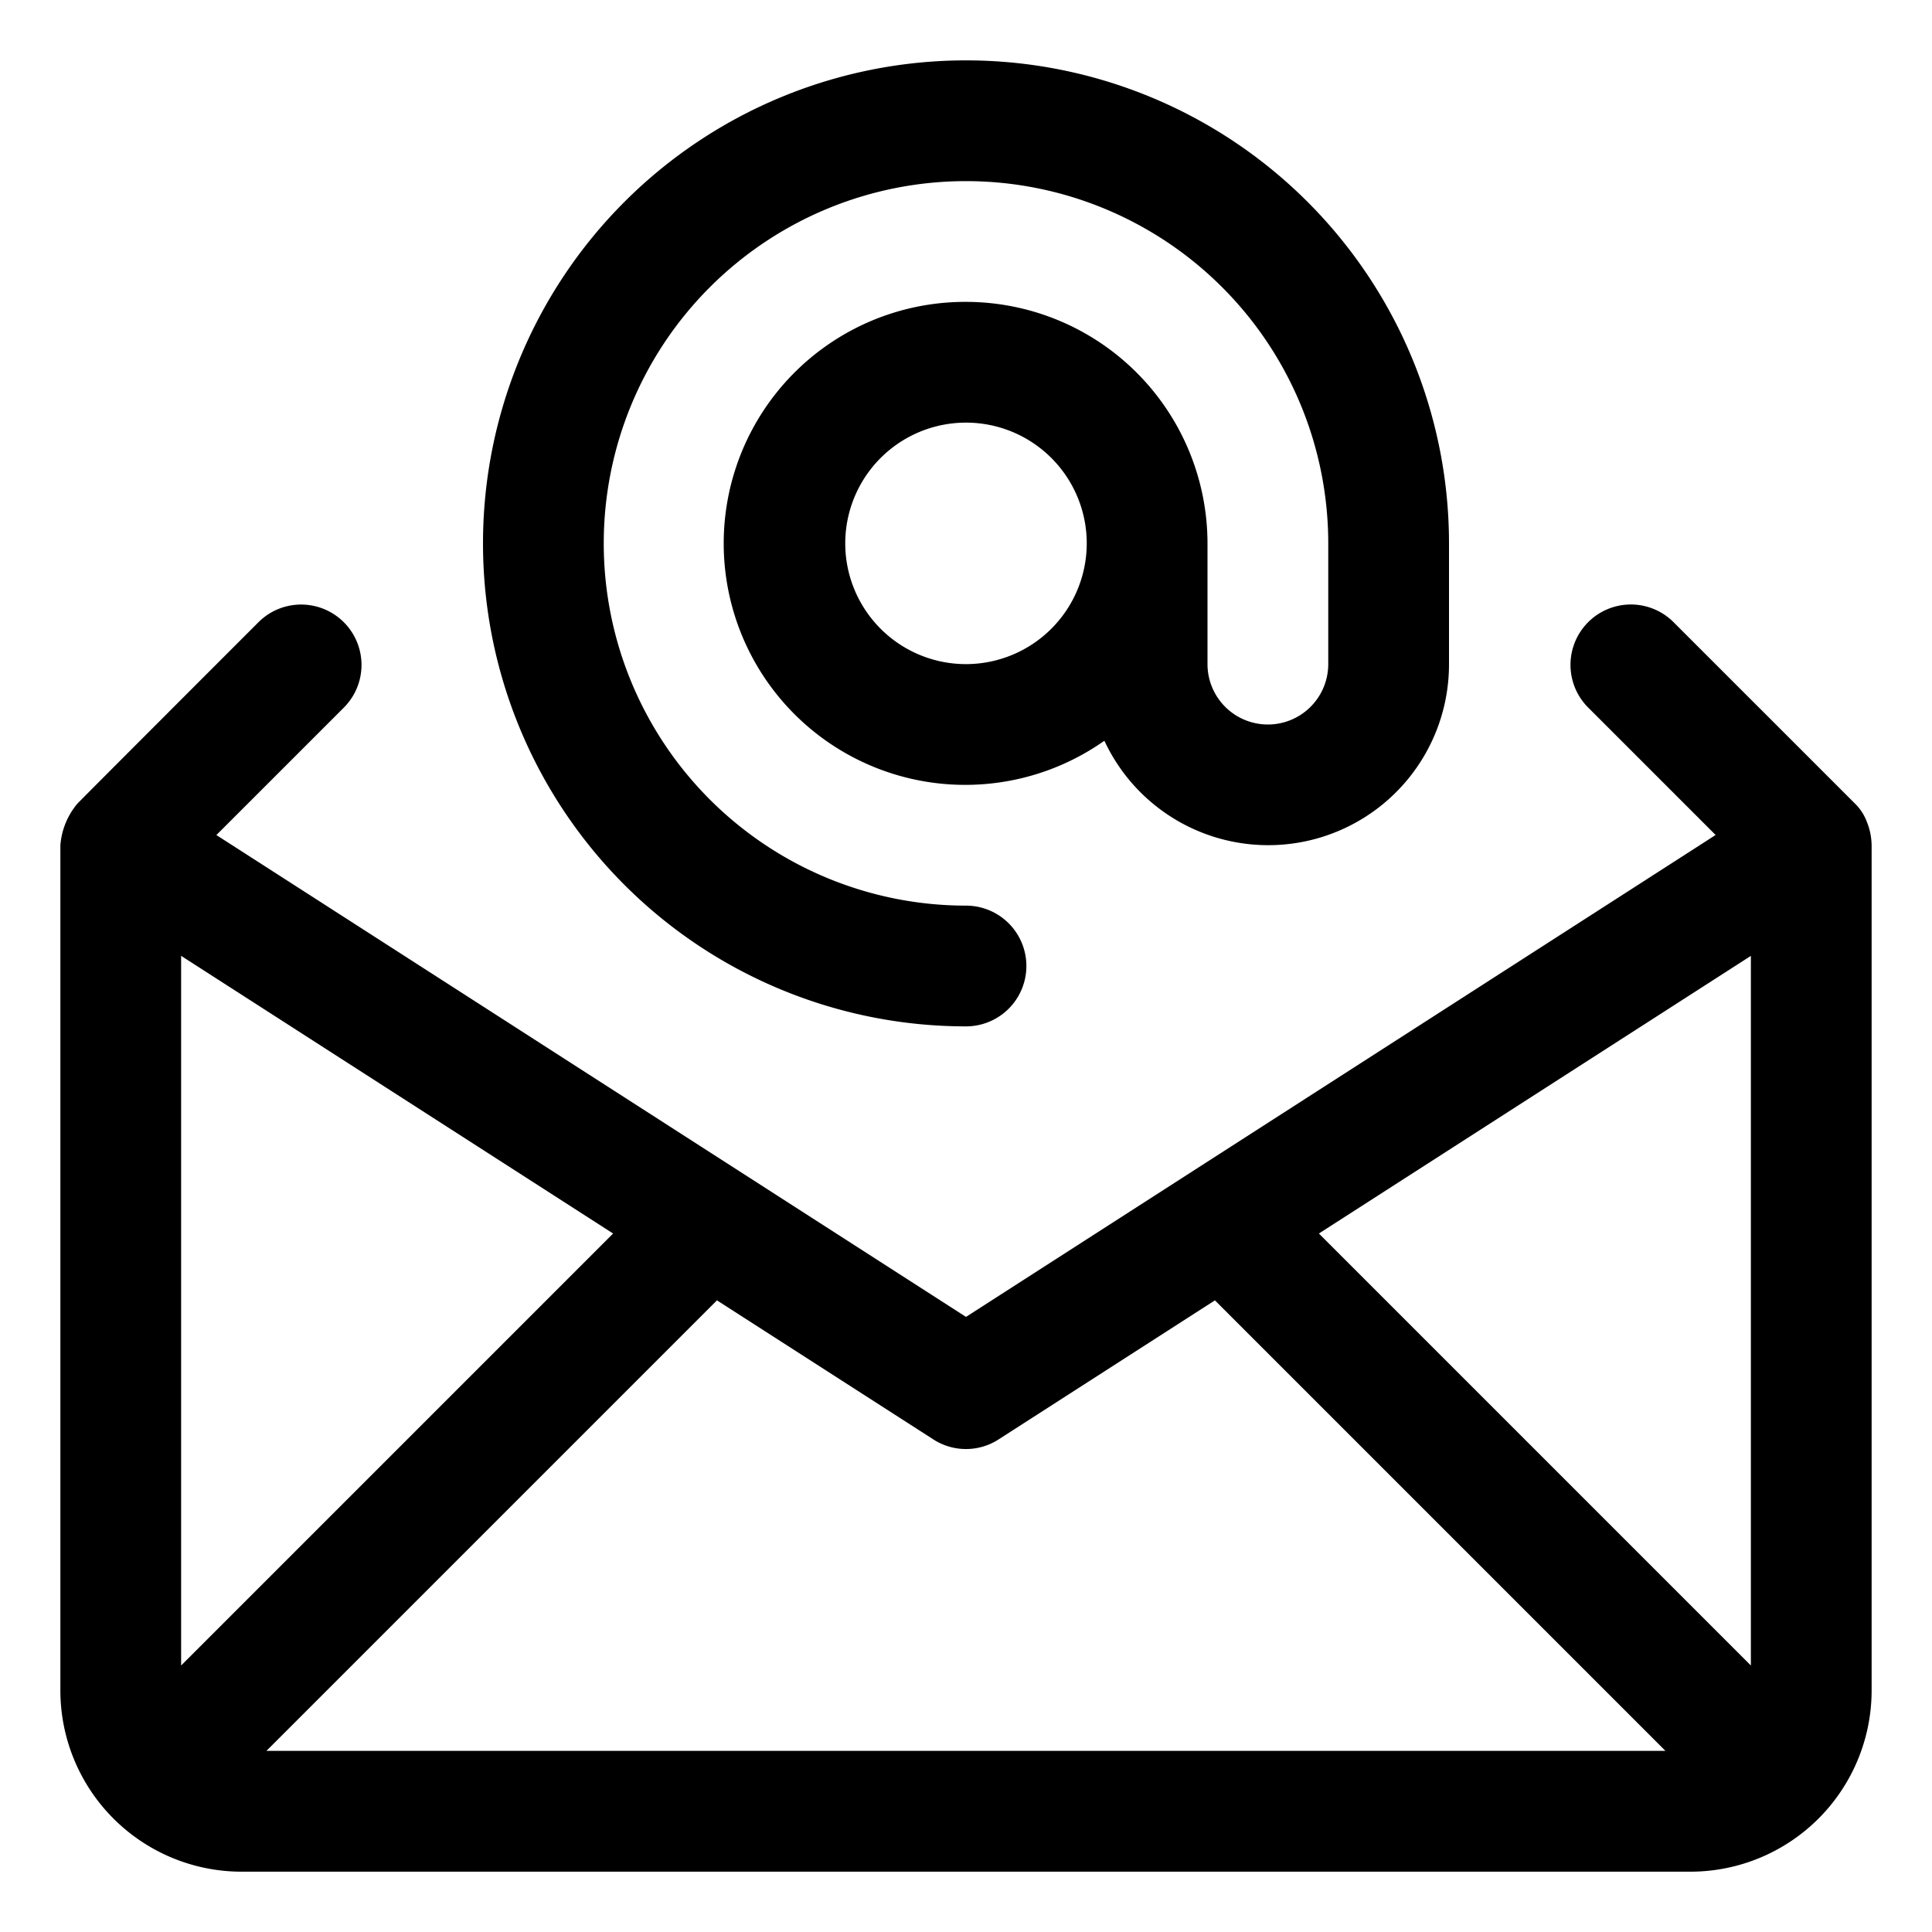
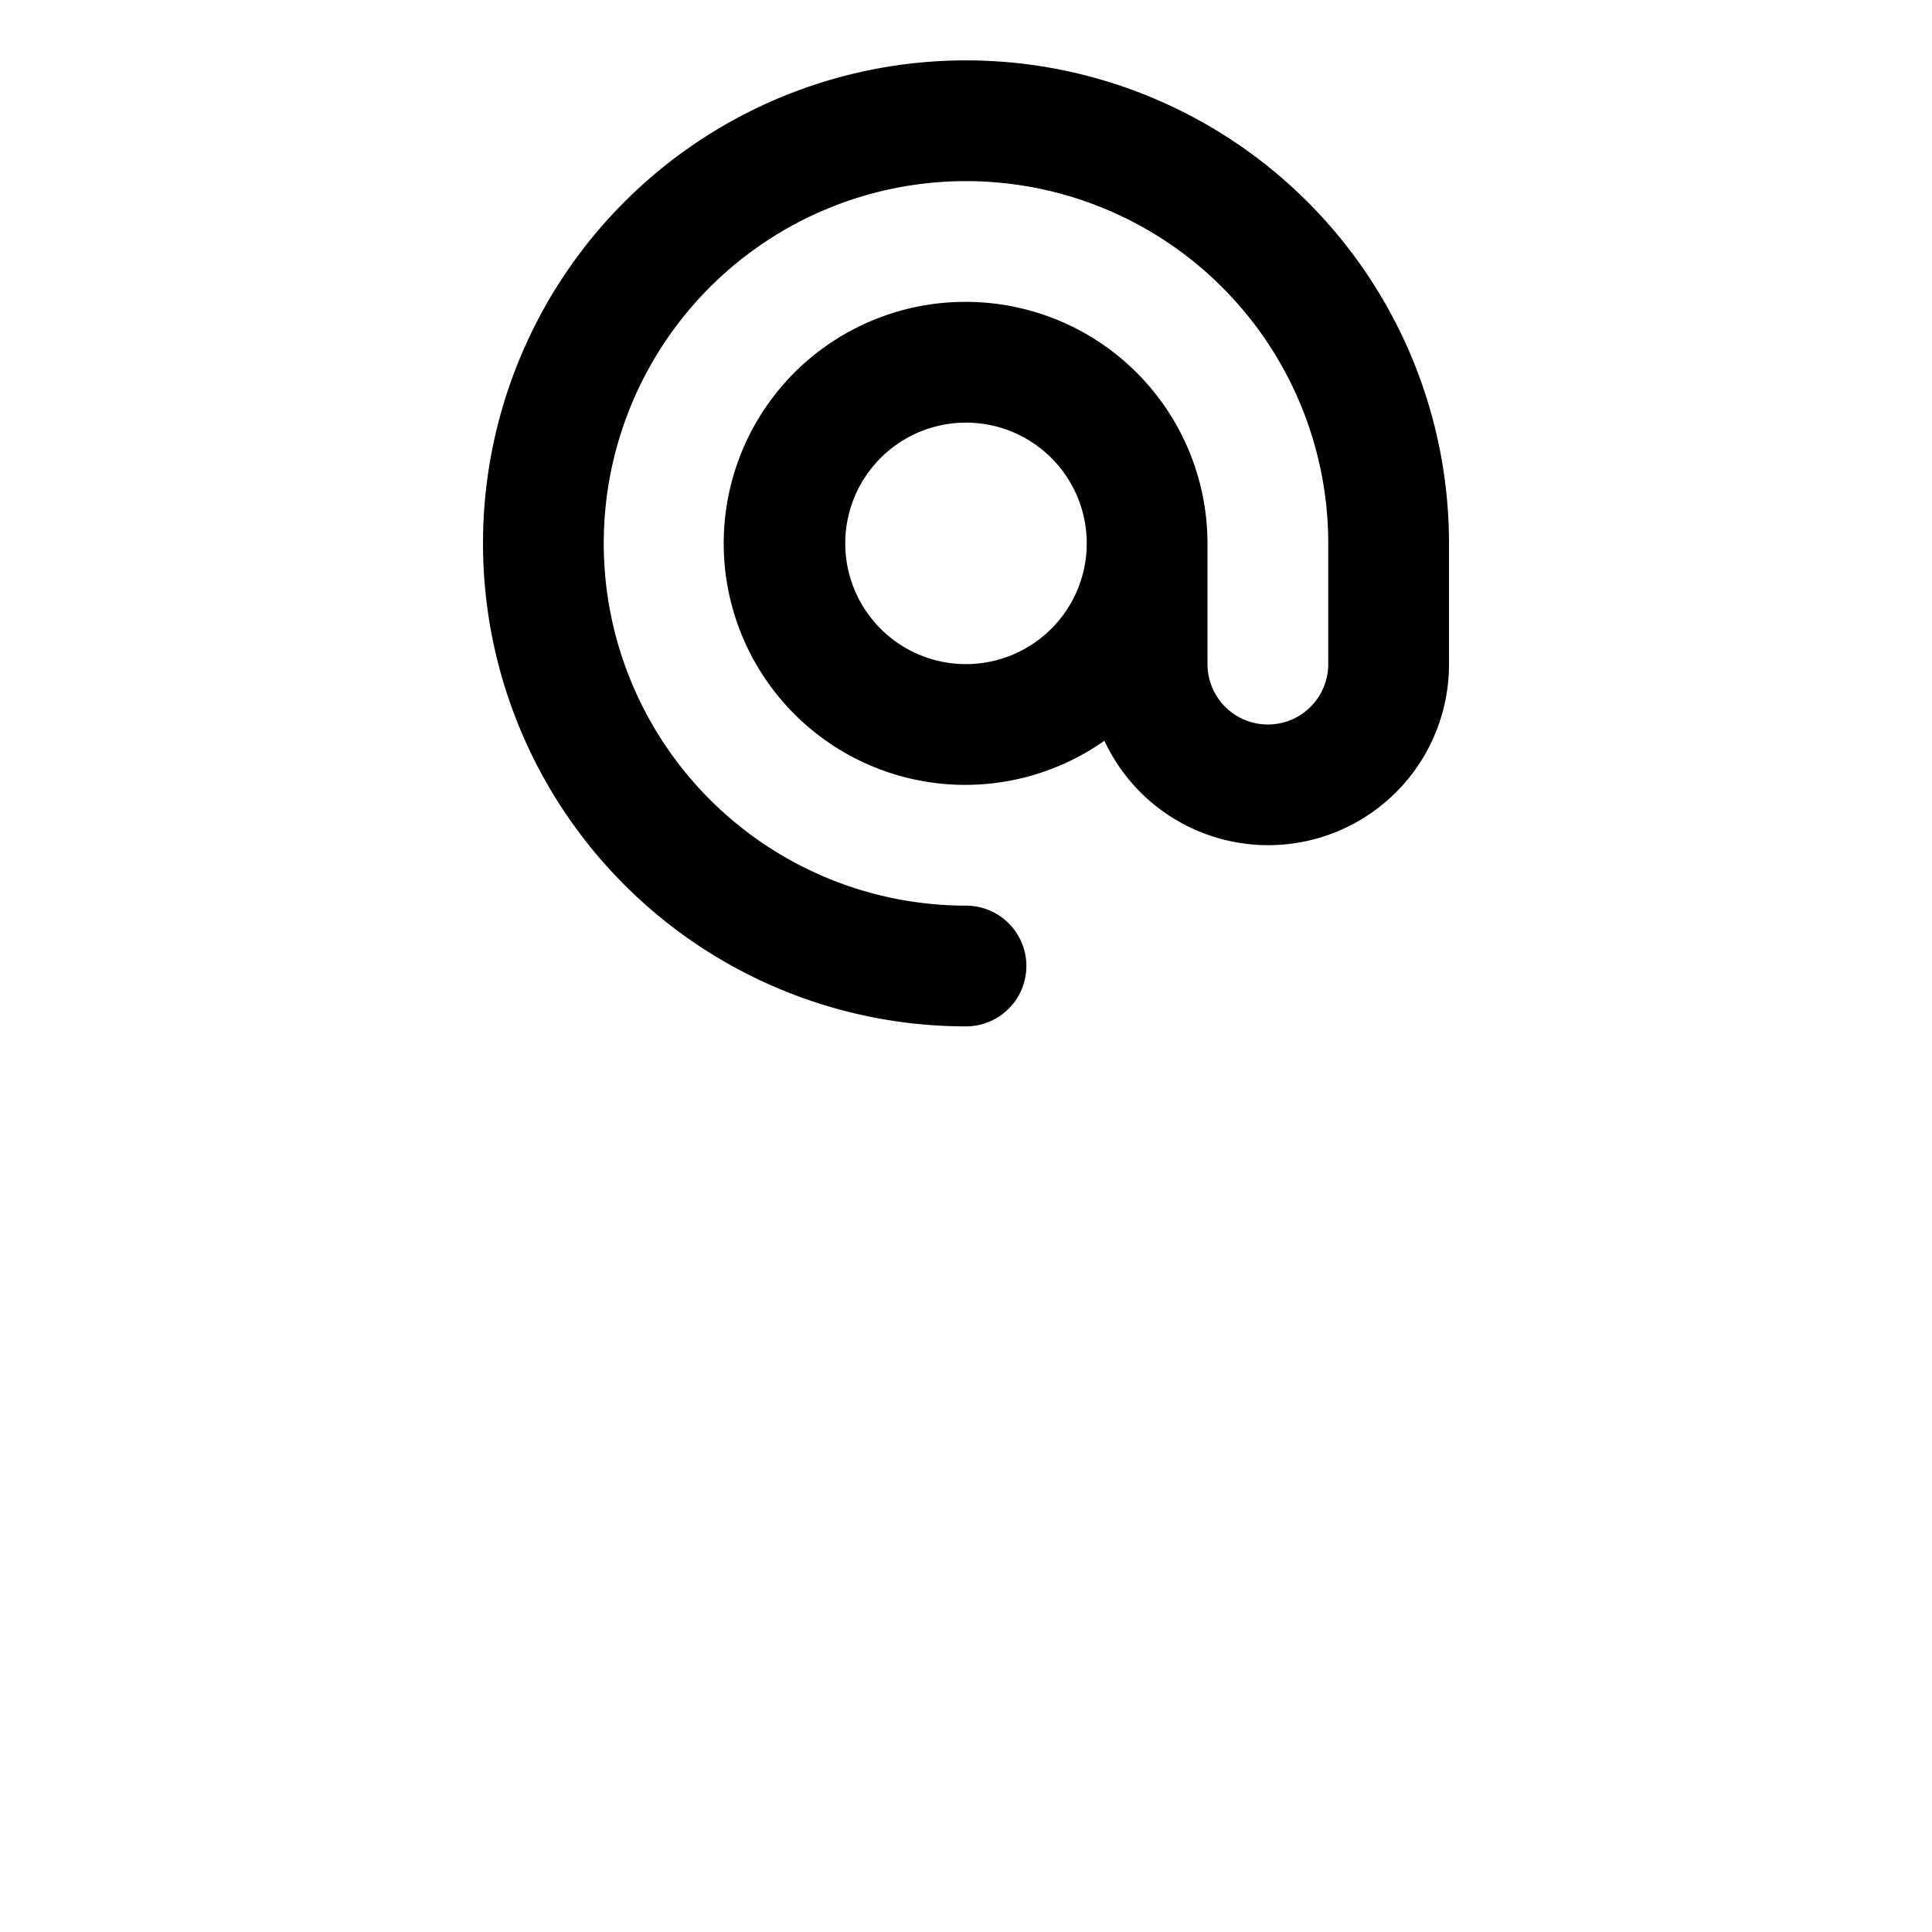
<svg xmlns="http://www.w3.org/2000/svg" id="Layer_1" height="512" viewBox="0 0 32 32" width="512" data-name="Layer 1">
  <path d="m16 5a4 4 0 1 0 2.292 7.269 2.994 2.994 0 0 0 5.708-1.269v-2a8 8 0 1 0 -8 8 1 1 0 0 0 0-2 6 6 0 1 1 6-6v2a1 1 0 0 1 -2 0v-2a4.004 4.004 0 0 0 -4-4zm0 6a2 2 0 1 1 2-2 2.002 2.002 0 0 1 -2 2z" />
-   <path d="m30.908 13.58a.821.821 0 0 0 -.201-.287l-3-3a1 1 0 0 0 -1.414 1.414l2.123 2.123-12.416 7.982-12.416-7.981 2.123-2.123a1 1 0 0 0 -1.414-1.414s-2.997 2.997-3.013 3.019a1.214 1.214 0 0 0 -.28.688v14a3.003 3.003 0 0 0 3 3h24a3.003 3.003 0 0 0 3-3v-14a1.077 1.077 0 0 0 -.092-.42zm-9.063 6.851 7.155-4.599v11.754zm-5.305 3.41 3.583-2.303 7.462 7.462h-23.172l7.462-7.462 3.584 2.303a.995.995 0 0 0 1.081 0zm-13.54 3.745v-11.754l7.155 4.599z" />
</svg>